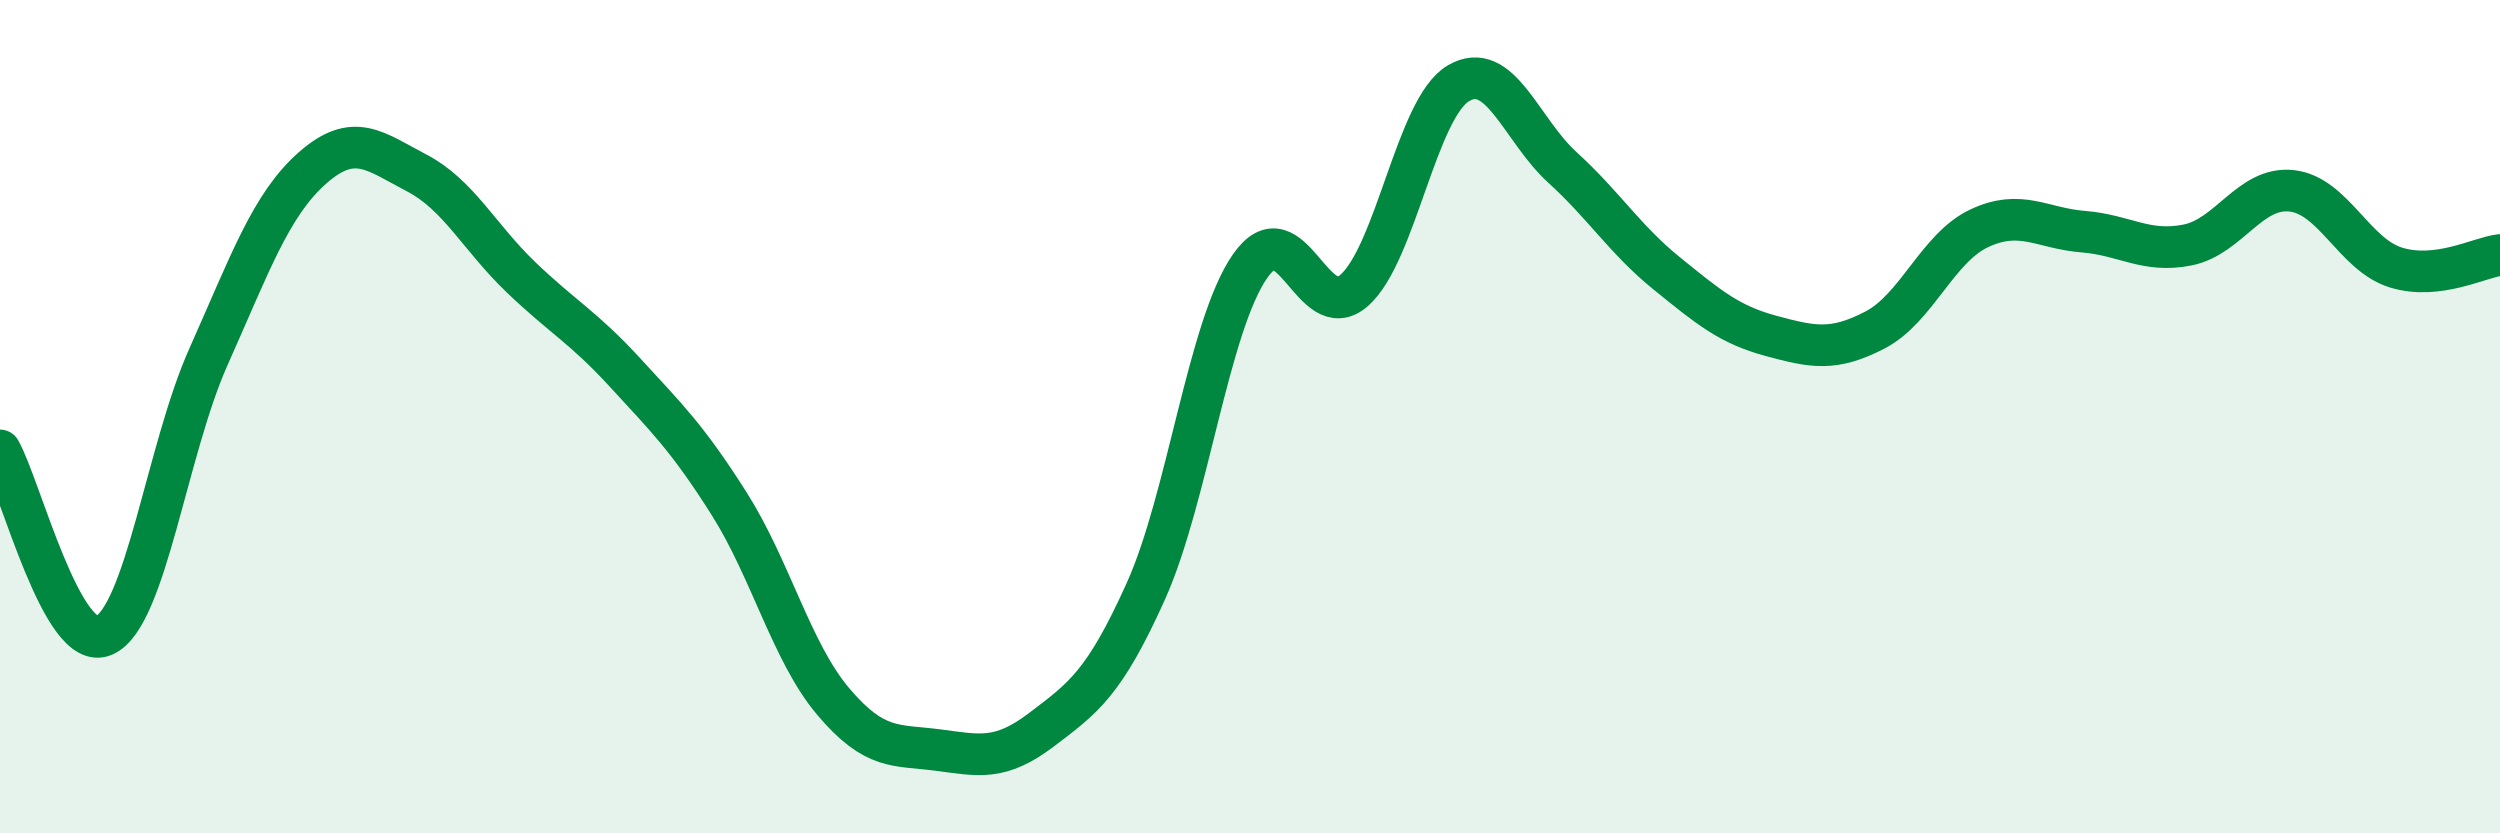
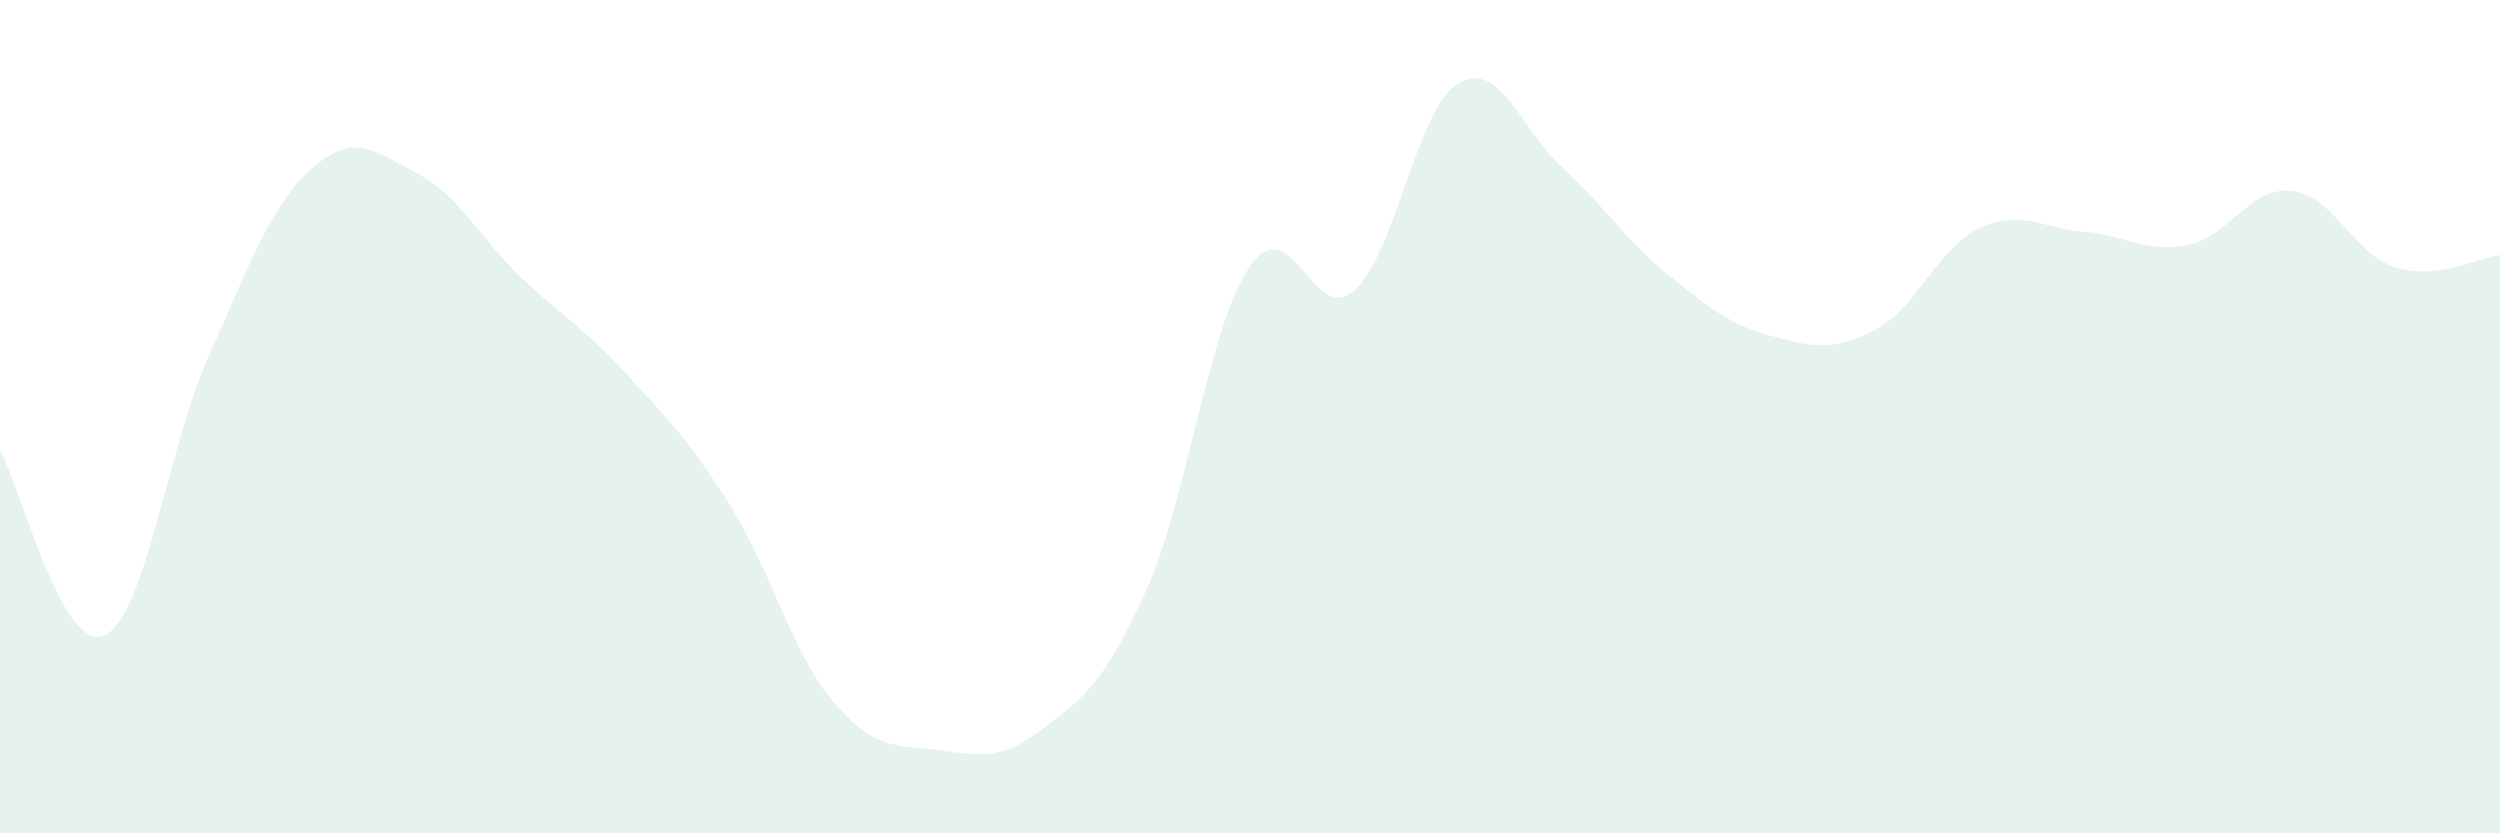
<svg xmlns="http://www.w3.org/2000/svg" width="60" height="20" viewBox="0 0 60 20">
  <path d="M 0,10.81 C 0.5,11.7 1.5,15.7 2.5,15.25 C 3.5,14.8 4,10.81 5,8.57 C 6,6.33 6.5,4.91 7.5,4.03 C 8.5,3.15 9,3.63 10,4.15 C 11,4.67 11.5,5.69 12.5,6.65 C 13.5,7.61 14,7.85 15,8.94 C 16,10.03 16.5,10.51 17.5,12.09 C 18.5,13.67 19,15.66 20,16.84 C 21,18.02 21.5,17.87 22.5,18 C 23.5,18.13 24,18.27 25,17.51 C 26,16.75 26.5,16.41 27.5,14.19 C 28.5,11.97 29,7.83 30,6.39 C 31,4.95 31.5,7.85 32.5,6.97 C 33.5,6.09 34,2.59 35,2 C 36,1.41 36.5,3.11 37.5,4.02 C 38.5,4.93 39,5.75 40,6.56 C 41,7.37 41.5,7.79 42.5,8.06 C 43.5,8.33 44,8.44 45,7.92 C 46,7.4 46.5,5.95 47.5,5.48 C 48.5,5.01 49,5.48 50,5.56 C 51,5.64 51.5,6.08 52.5,5.88 C 53.5,5.68 54,4.47 55,4.58 C 56,4.69 56.5,6.11 57.5,6.42 C 58.5,6.73 59.5,6.18 60,6.12L60 20L0 20Z" fill="#008740" opacity="0.1" stroke-linecap="round" stroke-linejoin="round" />
-   <path d="M 0,10.81 C 0.5,11.7 1.5,15.7 2.5,15.25 C 3.5,14.8 4,10.81 5,8.57 C 6,6.33 6.5,4.91 7.5,4.03 C 8.5,3.15 9,3.63 10,4.15 C 11,4.67 11.5,5.69 12.5,6.65 C 13.5,7.61 14,7.85 15,8.94 C 16,10.03 16.5,10.51 17.5,12.09 C 18.5,13.67 19,15.66 20,16.84 C 21,18.02 21.5,17.87 22.5,18 C 23.5,18.13 24,18.27 25,17.51 C 26,16.75 26.5,16.41 27.5,14.19 C 28.5,11.97 29,7.83 30,6.39 C 31,4.95 31.5,7.85 32.5,6.97 C 33.5,6.09 34,2.59 35,2 C 36,1.41 36.5,3.11 37.5,4.02 C 38.5,4.93 39,5.75 40,6.56 C 41,7.37 41.5,7.79 42.5,8.06 C 43.5,8.33 44,8.44 45,7.92 C 46,7.4 46.5,5.95 47.5,5.48 C 48.5,5.01 49,5.48 50,5.56 C 51,5.64 51.5,6.08 52.5,5.88 C 53.5,5.68 54,4.47 55,4.58 C 56,4.69 56.5,6.11 57.5,6.42 C 58.5,6.73 59.5,6.18 60,6.12" stroke="#008740" stroke-width="1" fill="none" stroke-linecap="round" stroke-linejoin="round" />
</svg>